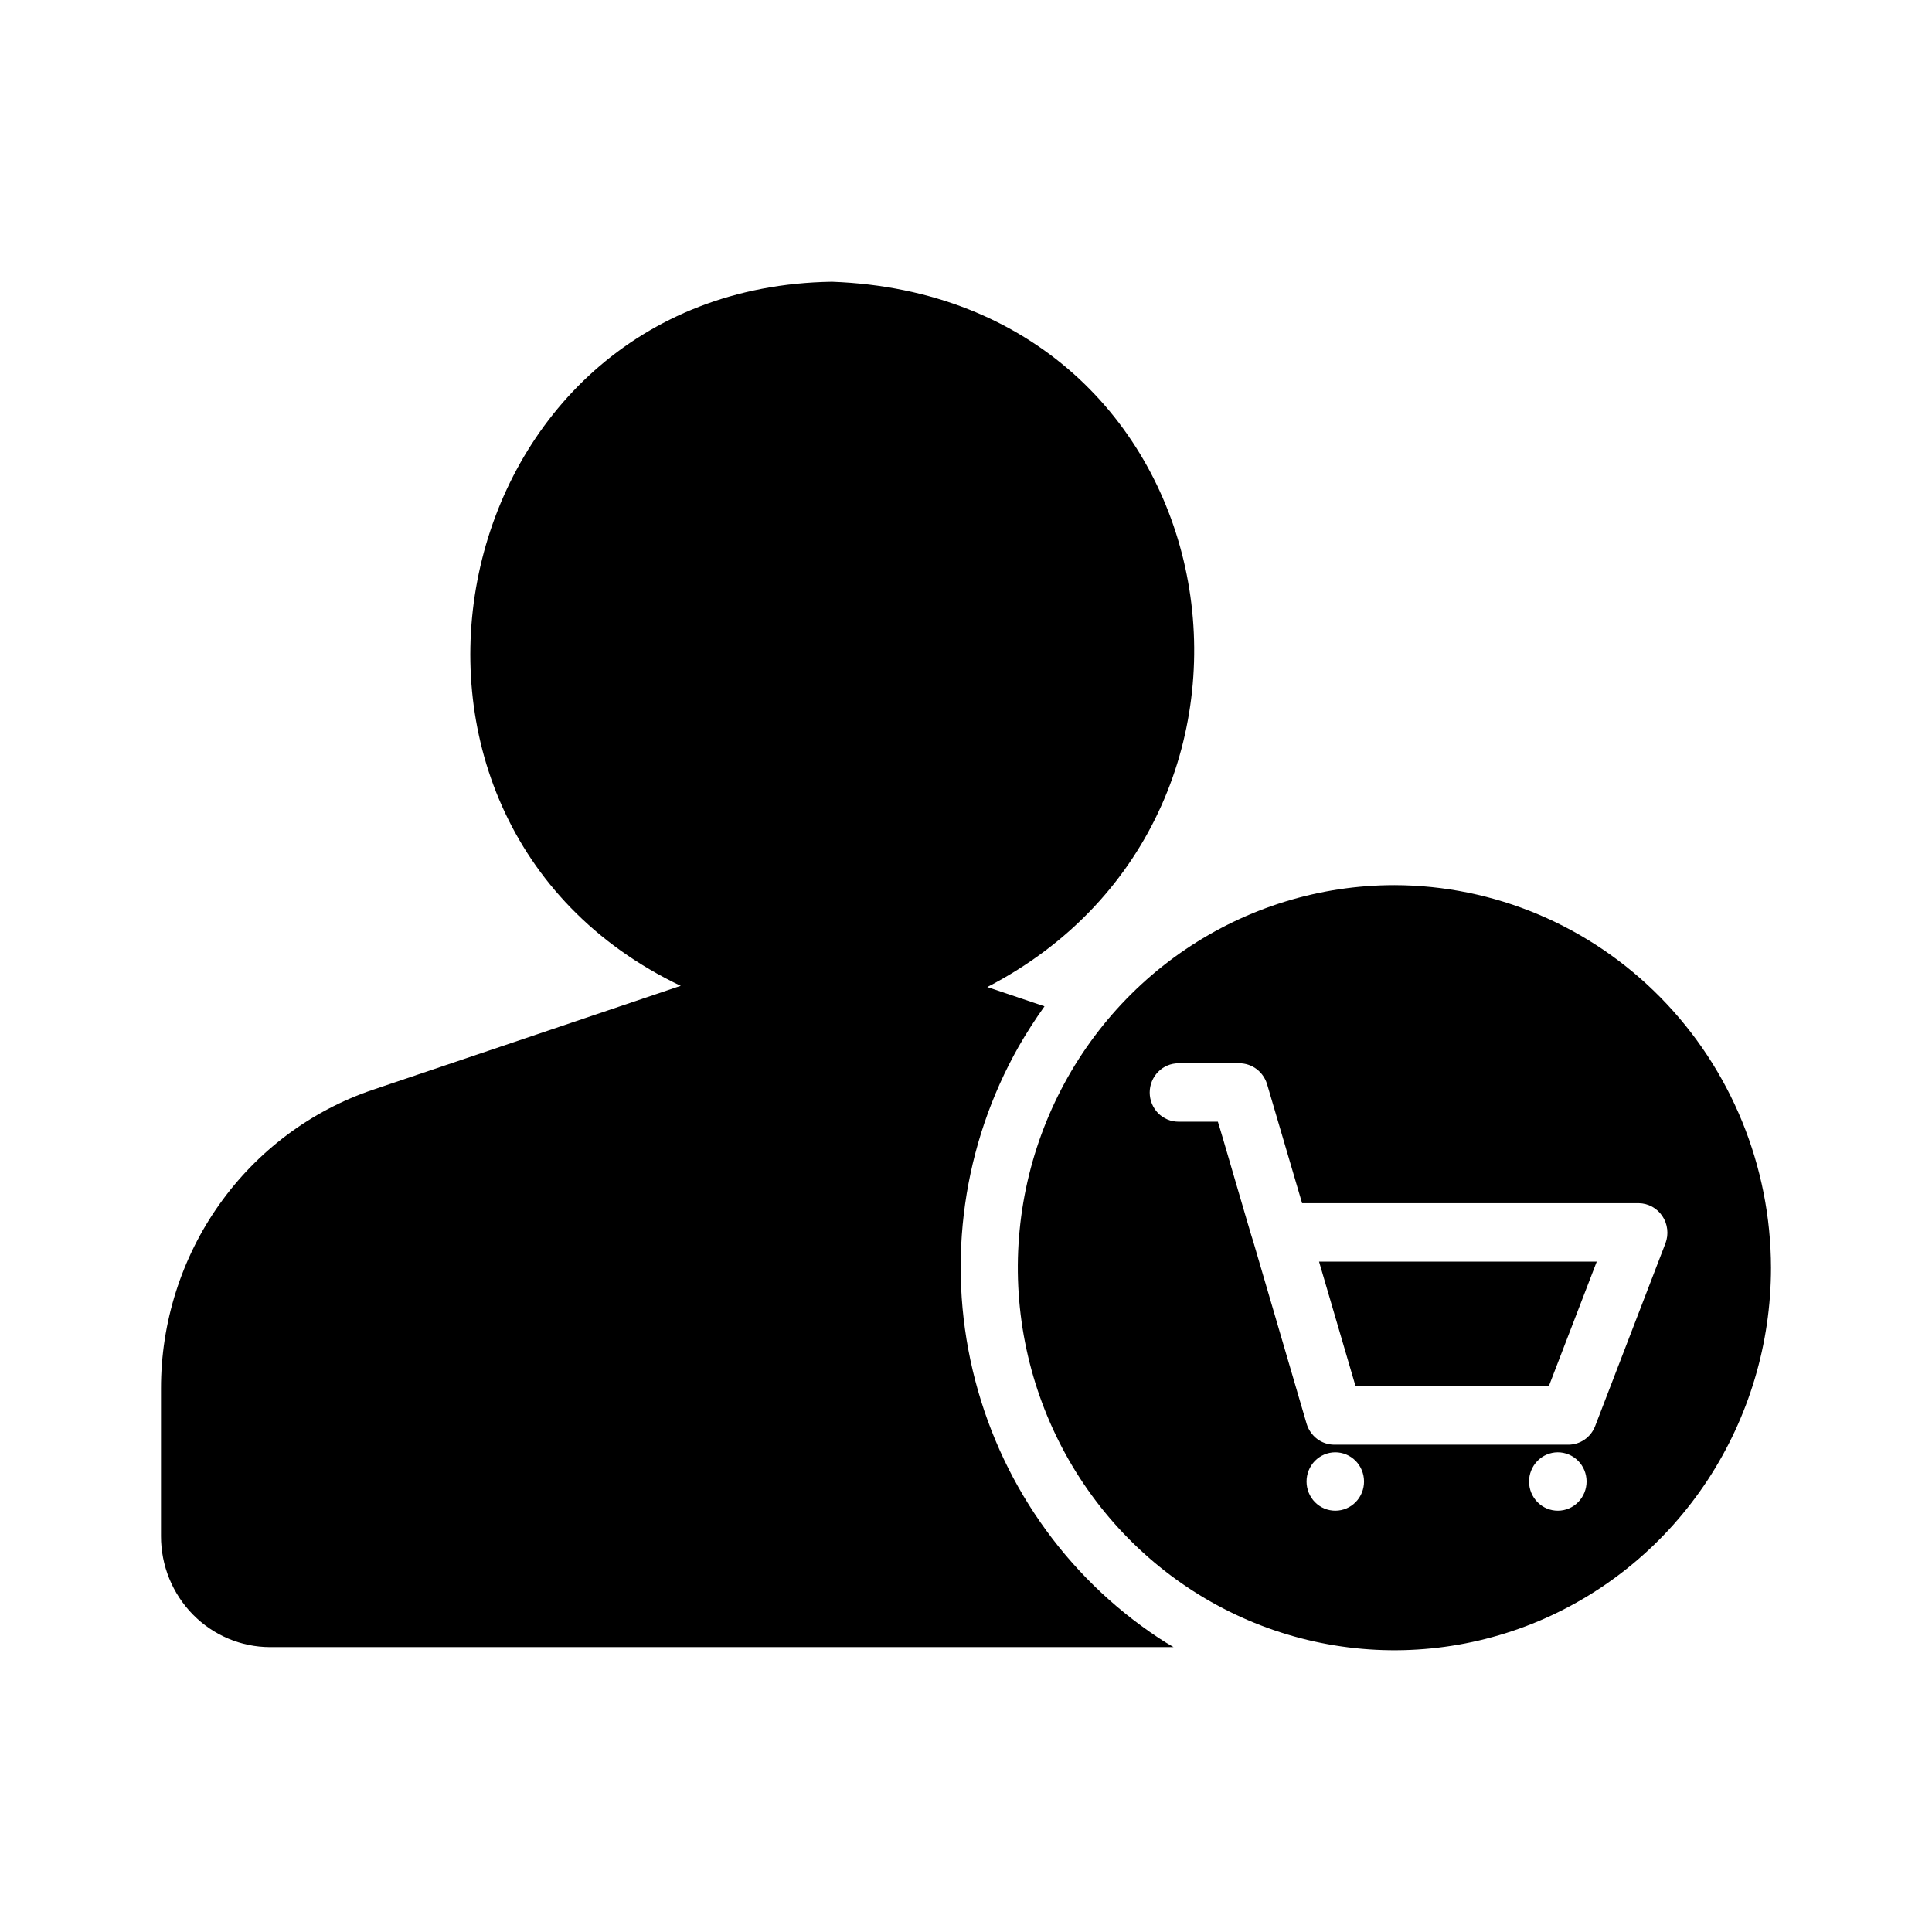
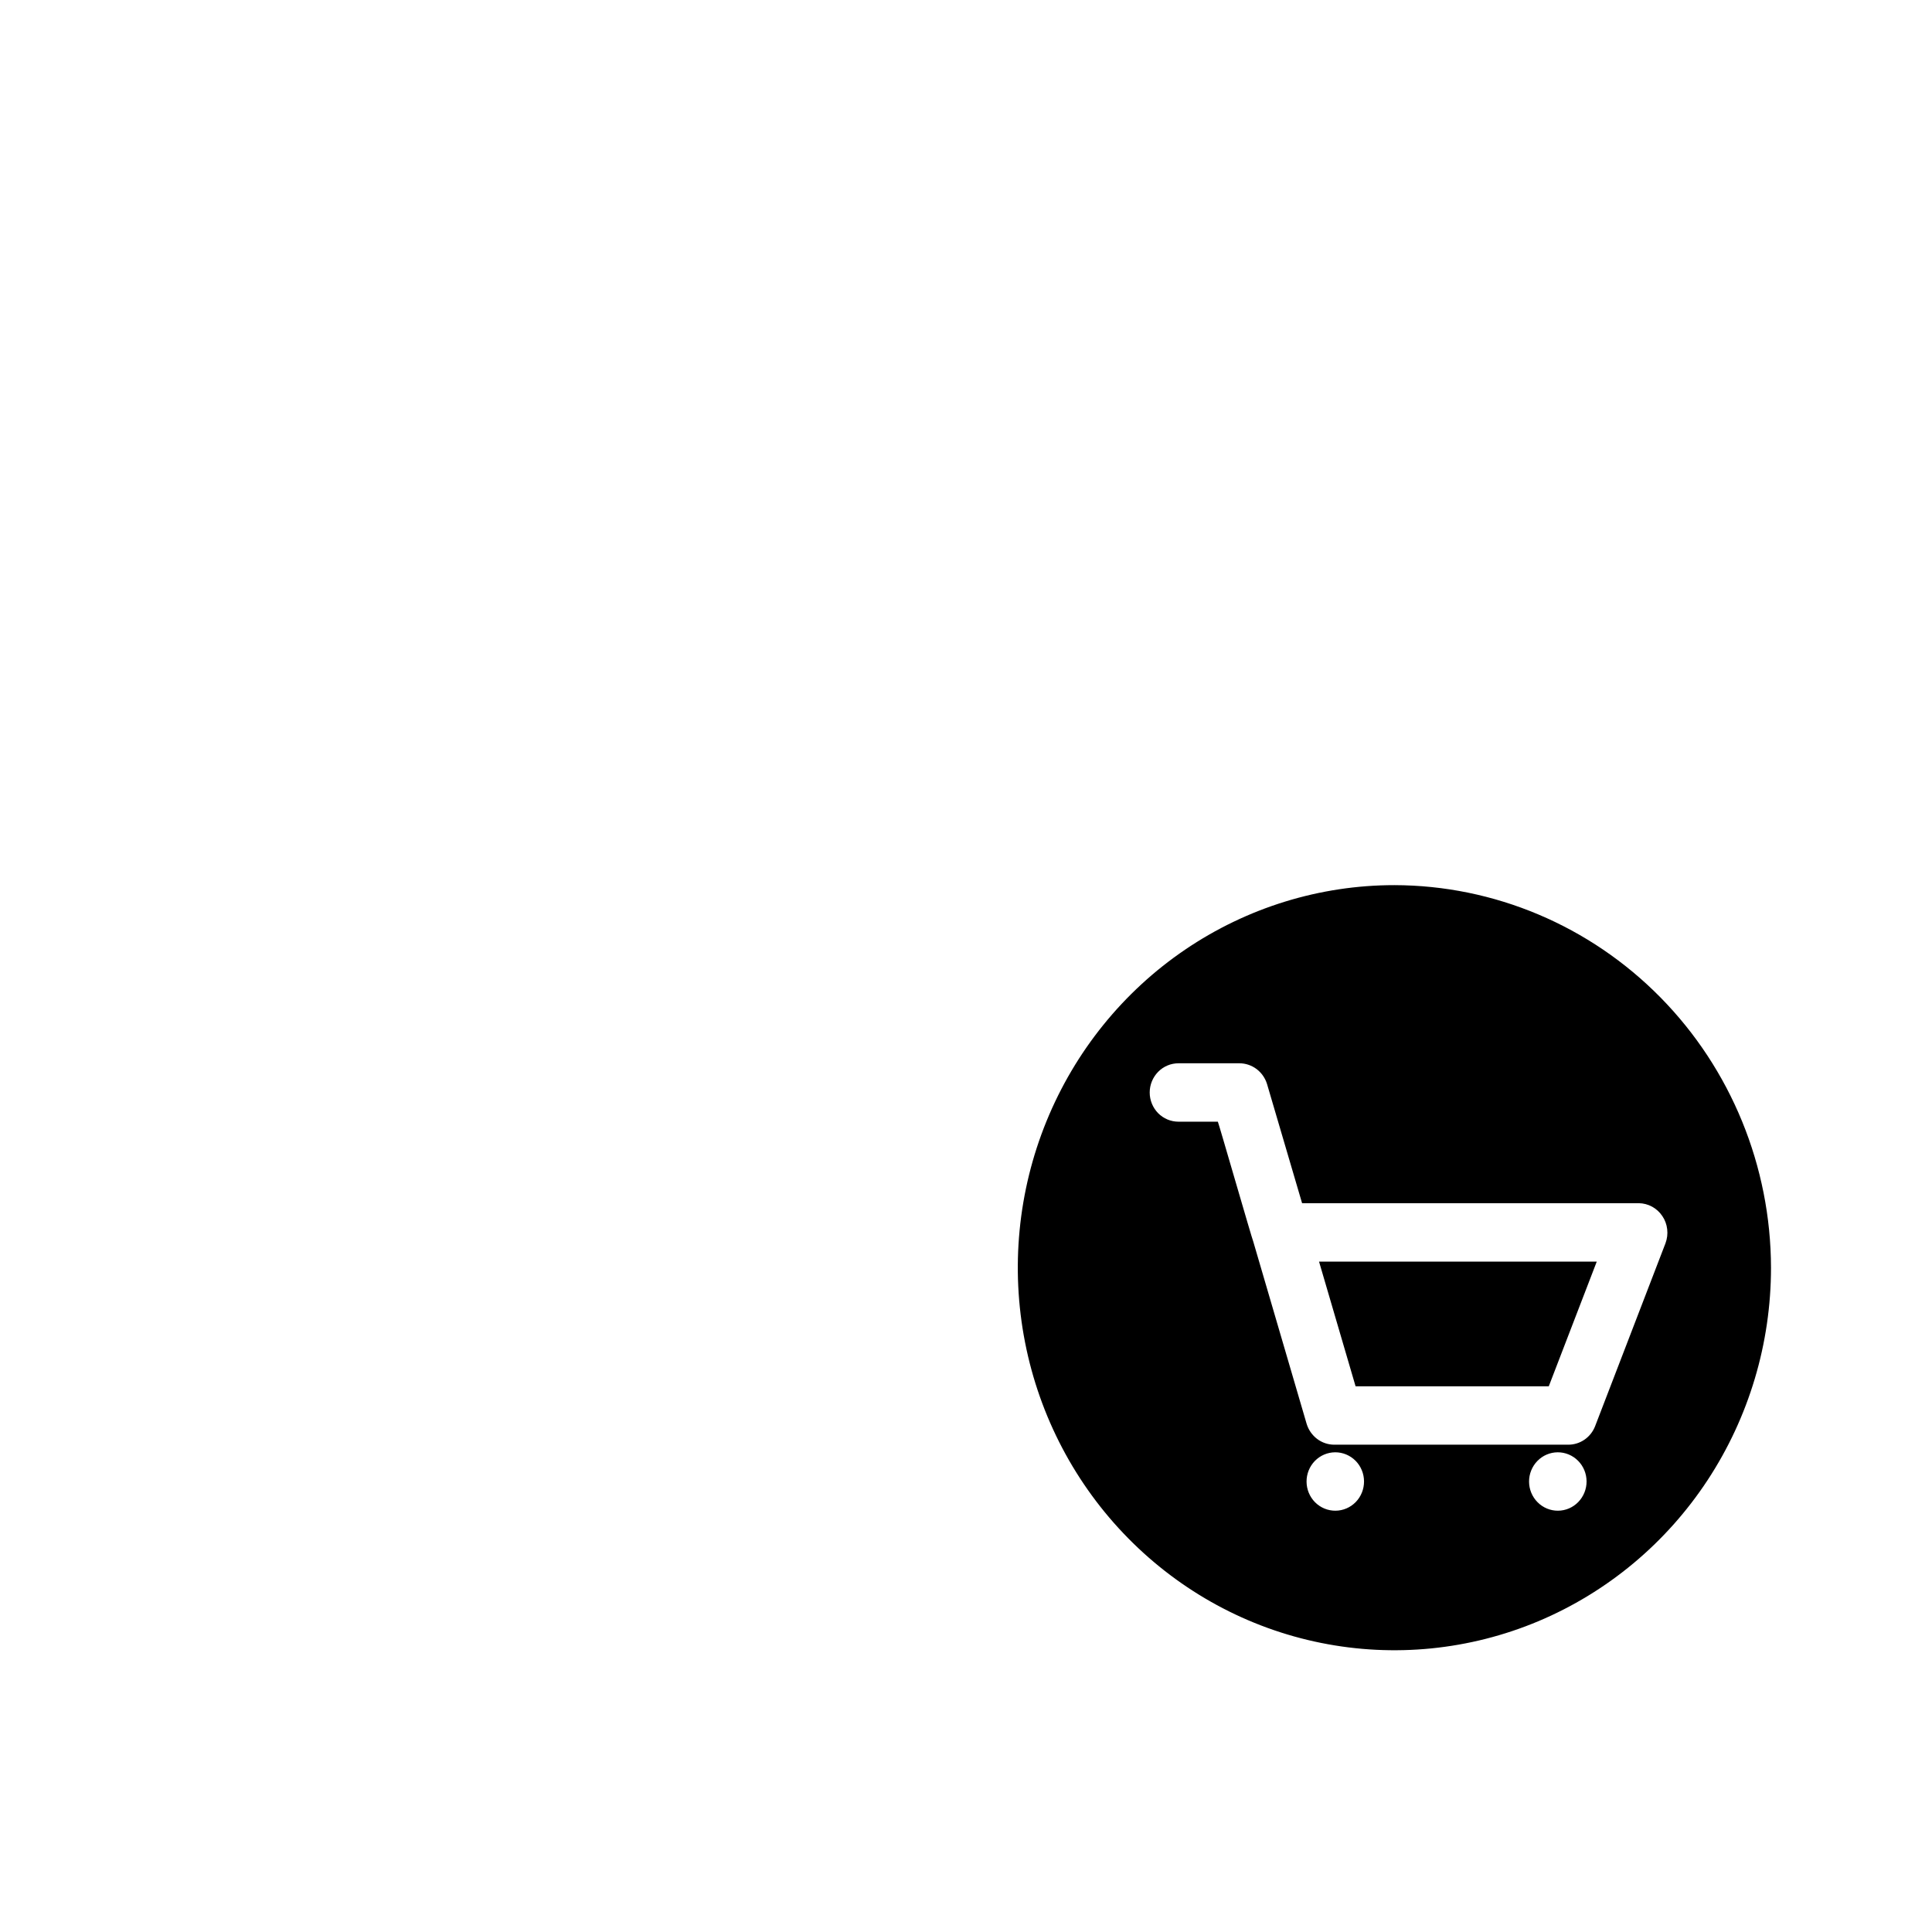
<svg xmlns="http://www.w3.org/2000/svg" width="48" height="48" viewBox="0 0 48 48" fill="none">
-   <path d="M25.307 26.003C25.505 25.659 25.719 25.325 25.95 25.002L24.529 24.523C32.876 20.201 30.681 7.366 20.671 7C10.951 7.142 8.241 20.355 16.914 24.494C16.886 24.501 16.85 24.516 16.821 24.523L9.257 27.077C7.724 27.597 6.392 28.594 5.448 29.926C4.505 31.258 3.998 32.859 4 34.5V38.164C3.999 38.895 4.284 39.595 4.792 40.112C5.299 40.629 5.988 40.92 6.707 40.922H29.157C29.029 40.849 28.9 40.769 28.779 40.689C26.463 39.155 24.812 36.779 24.167 34.048C23.521 31.317 23.929 28.438 25.307 26.003Z" fill="black" />
  <path d="M34.643 21.991C32.792 21.991 30.983 22.549 29.445 23.593C27.906 24.637 26.707 26.122 25.999 27.858C25.291 29.595 25.106 31.506 25.467 33.35C25.828 35.194 26.719 36.887 28.028 38.216C29.336 39.545 31.003 40.451 32.818 40.817C34.633 41.184 36.514 40.996 38.224 40.277C39.933 39.557 41.395 38.339 42.423 36.776C43.451 35.213 44 33.376 44 31.496C43.995 28.977 43.007 26.562 41.254 24.781C39.5 22.999 37.123 21.996 34.643 21.991ZM33.179 37.533C32.989 37.534 32.807 37.459 32.672 37.323C32.538 37.188 32.462 37.004 32.461 36.811C32.46 36.619 32.534 36.434 32.667 36.297C32.801 36.16 32.982 36.083 33.171 36.082C33.361 36.081 33.543 36.157 33.678 36.292C33.812 36.427 33.888 36.611 33.889 36.804C33.89 36.996 33.816 37.181 33.683 37.318C33.549 37.455 33.368 37.532 33.179 37.533ZM38.707 37.533C38.518 37.534 38.336 37.459 38.201 37.323C38.066 37.188 37.99 37.004 37.989 36.811C37.988 36.619 38.063 36.434 38.196 36.297C38.329 36.16 38.511 36.083 38.7 36.082C38.889 36.081 39.072 36.157 39.206 36.292C39.341 36.427 39.417 36.611 39.418 36.804C39.419 36.996 39.344 37.181 39.211 37.318C39.078 37.455 38.897 37.532 38.707 37.533ZM41.379 30.887L39.629 35.436C39.576 35.571 39.484 35.687 39.366 35.768C39.247 35.85 39.107 35.893 38.964 35.893H33.15C32.997 35.893 32.847 35.843 32.724 35.75C32.601 35.657 32.51 35.527 32.464 35.378L31.136 30.843C31.116 30.814 30.276 27.899 30.257 27.868H29.279C29.089 27.868 28.907 27.792 28.773 27.656C28.64 27.52 28.564 27.335 28.564 27.143C28.564 26.95 28.64 26.766 28.773 26.63C28.907 26.493 29.089 26.417 29.279 26.417H30.793C30.946 26.417 31.096 26.468 31.219 26.56C31.342 26.653 31.433 26.783 31.479 26.932L32.35 29.893H40.714C40.83 29.894 40.944 29.924 41.047 29.98C41.149 30.036 41.236 30.116 41.301 30.214C41.367 30.311 41.408 30.423 41.421 30.541C41.435 30.658 41.42 30.776 41.379 30.887Z" fill="black" />
  <path d="M33.679 34.442H38.479L39.671 31.344H32.771L33.679 34.442Z" fill="black" />
</svg>